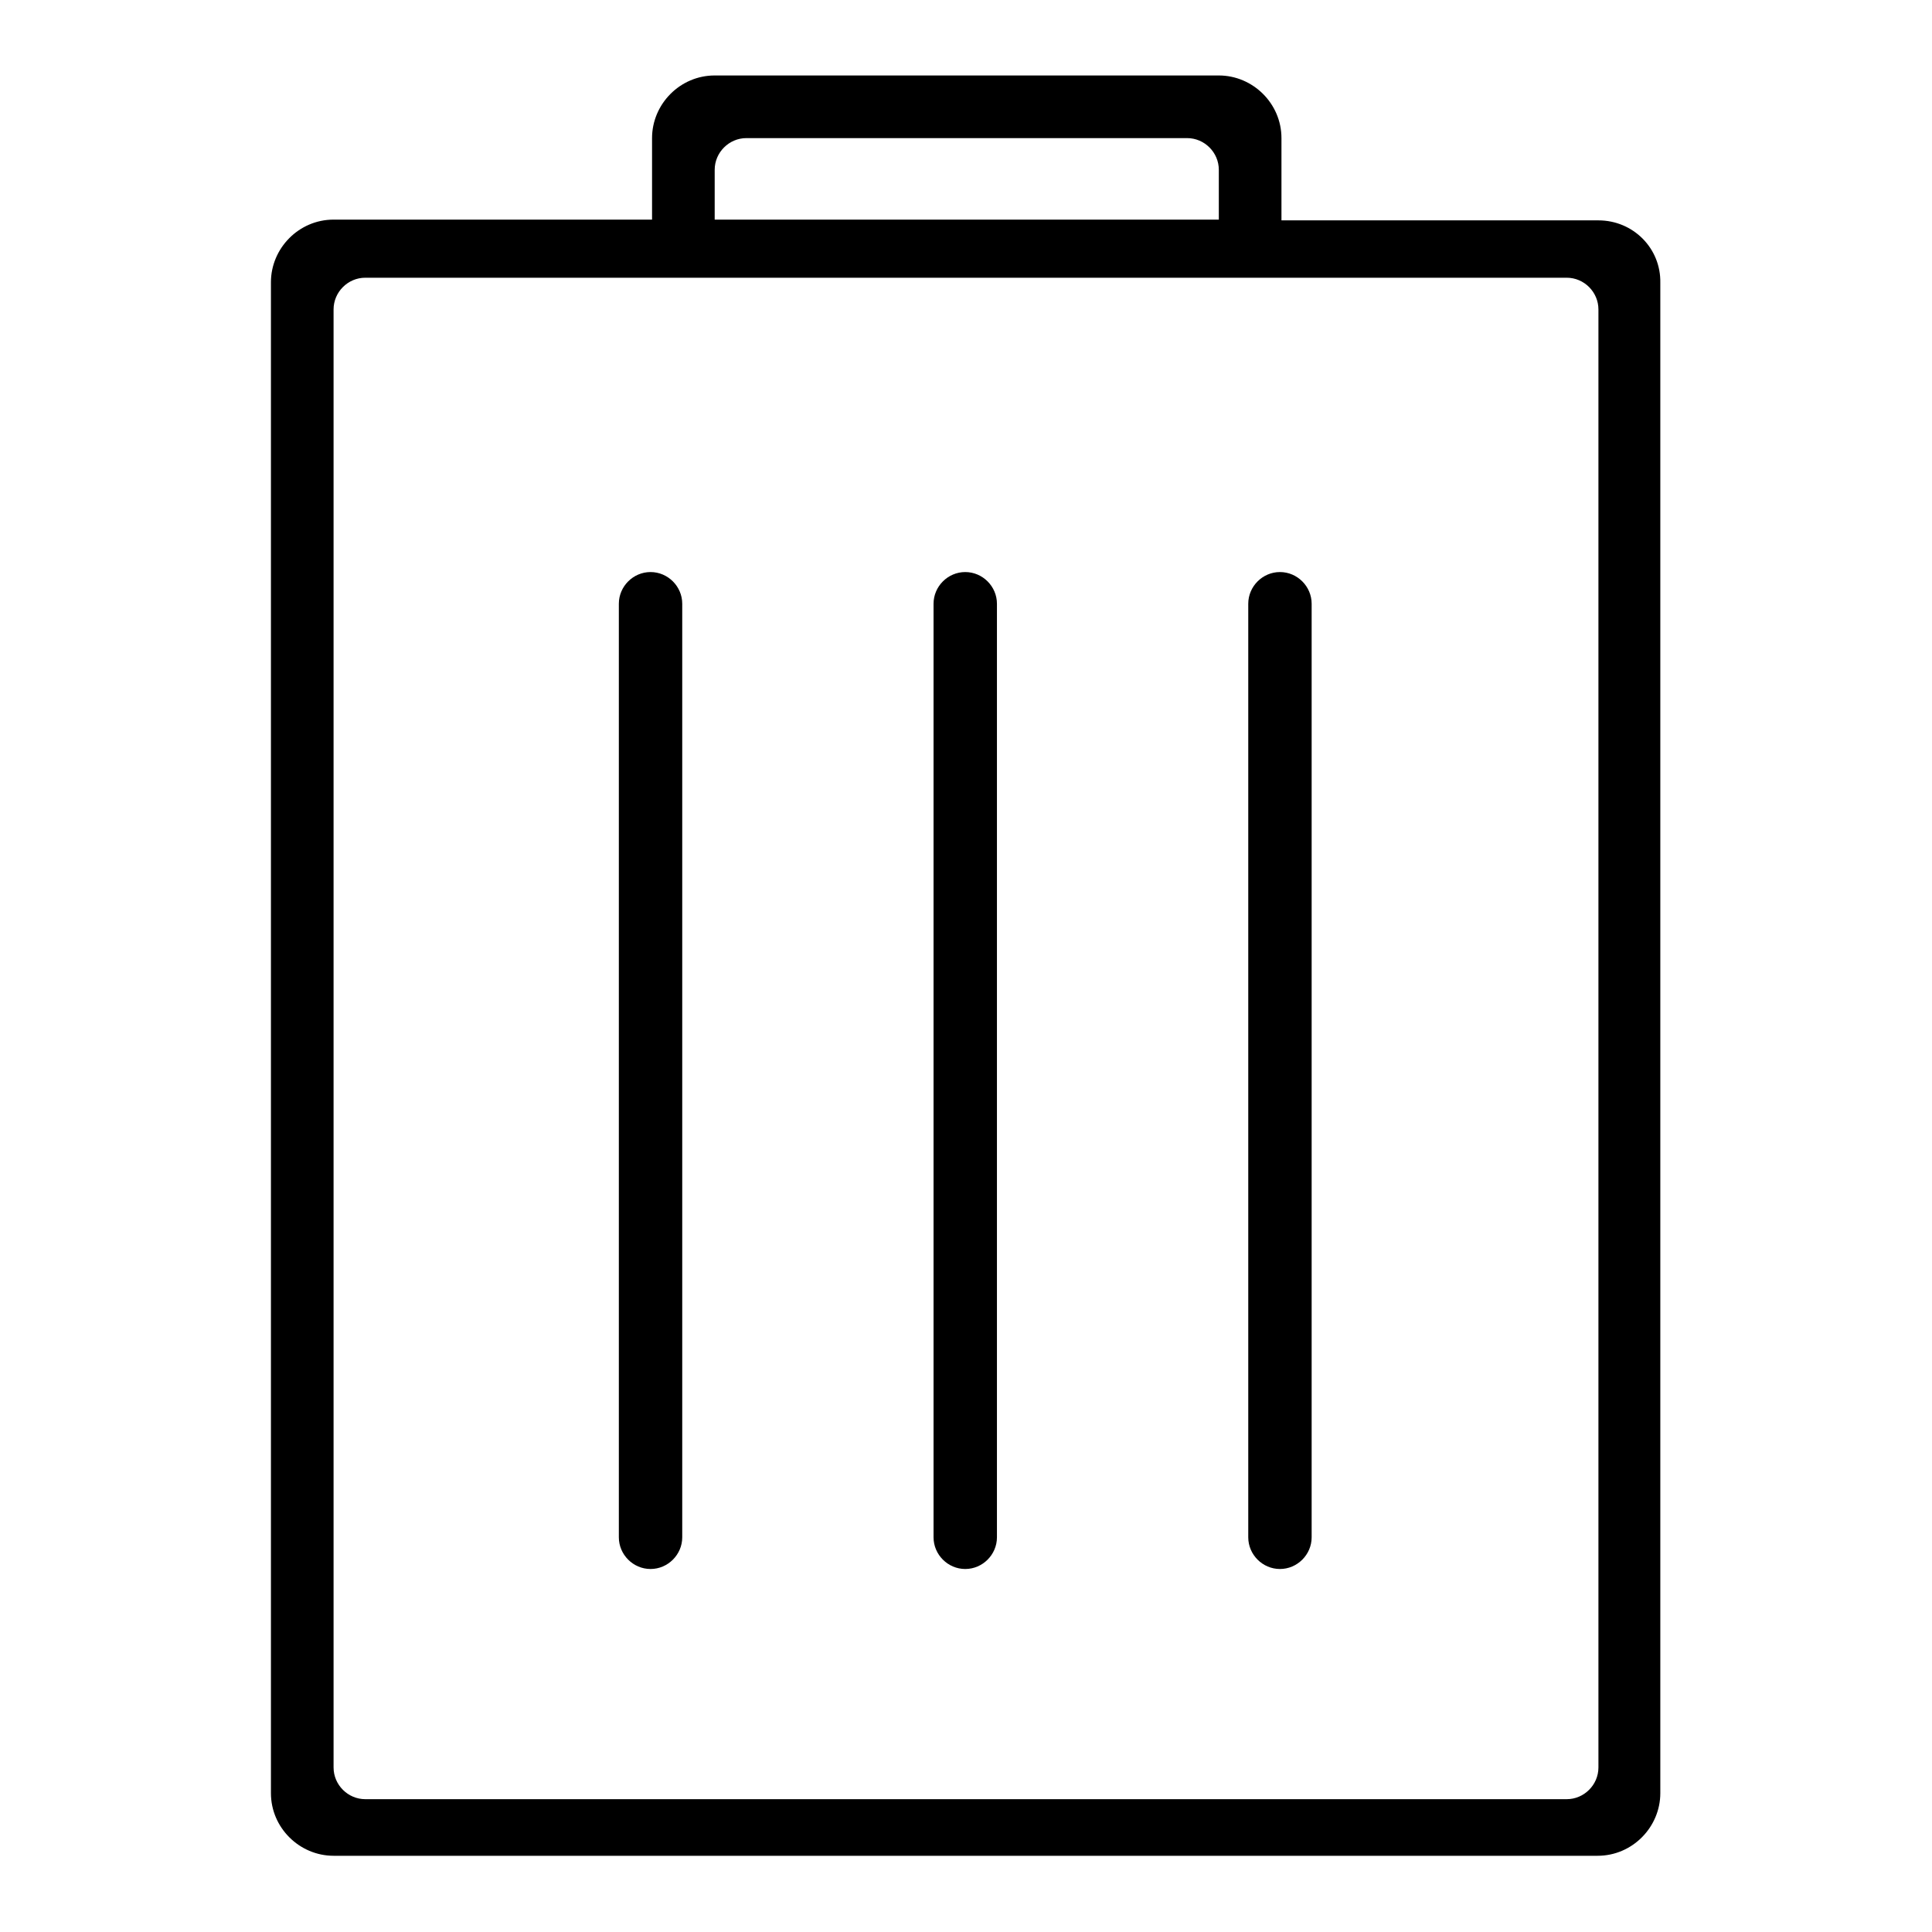
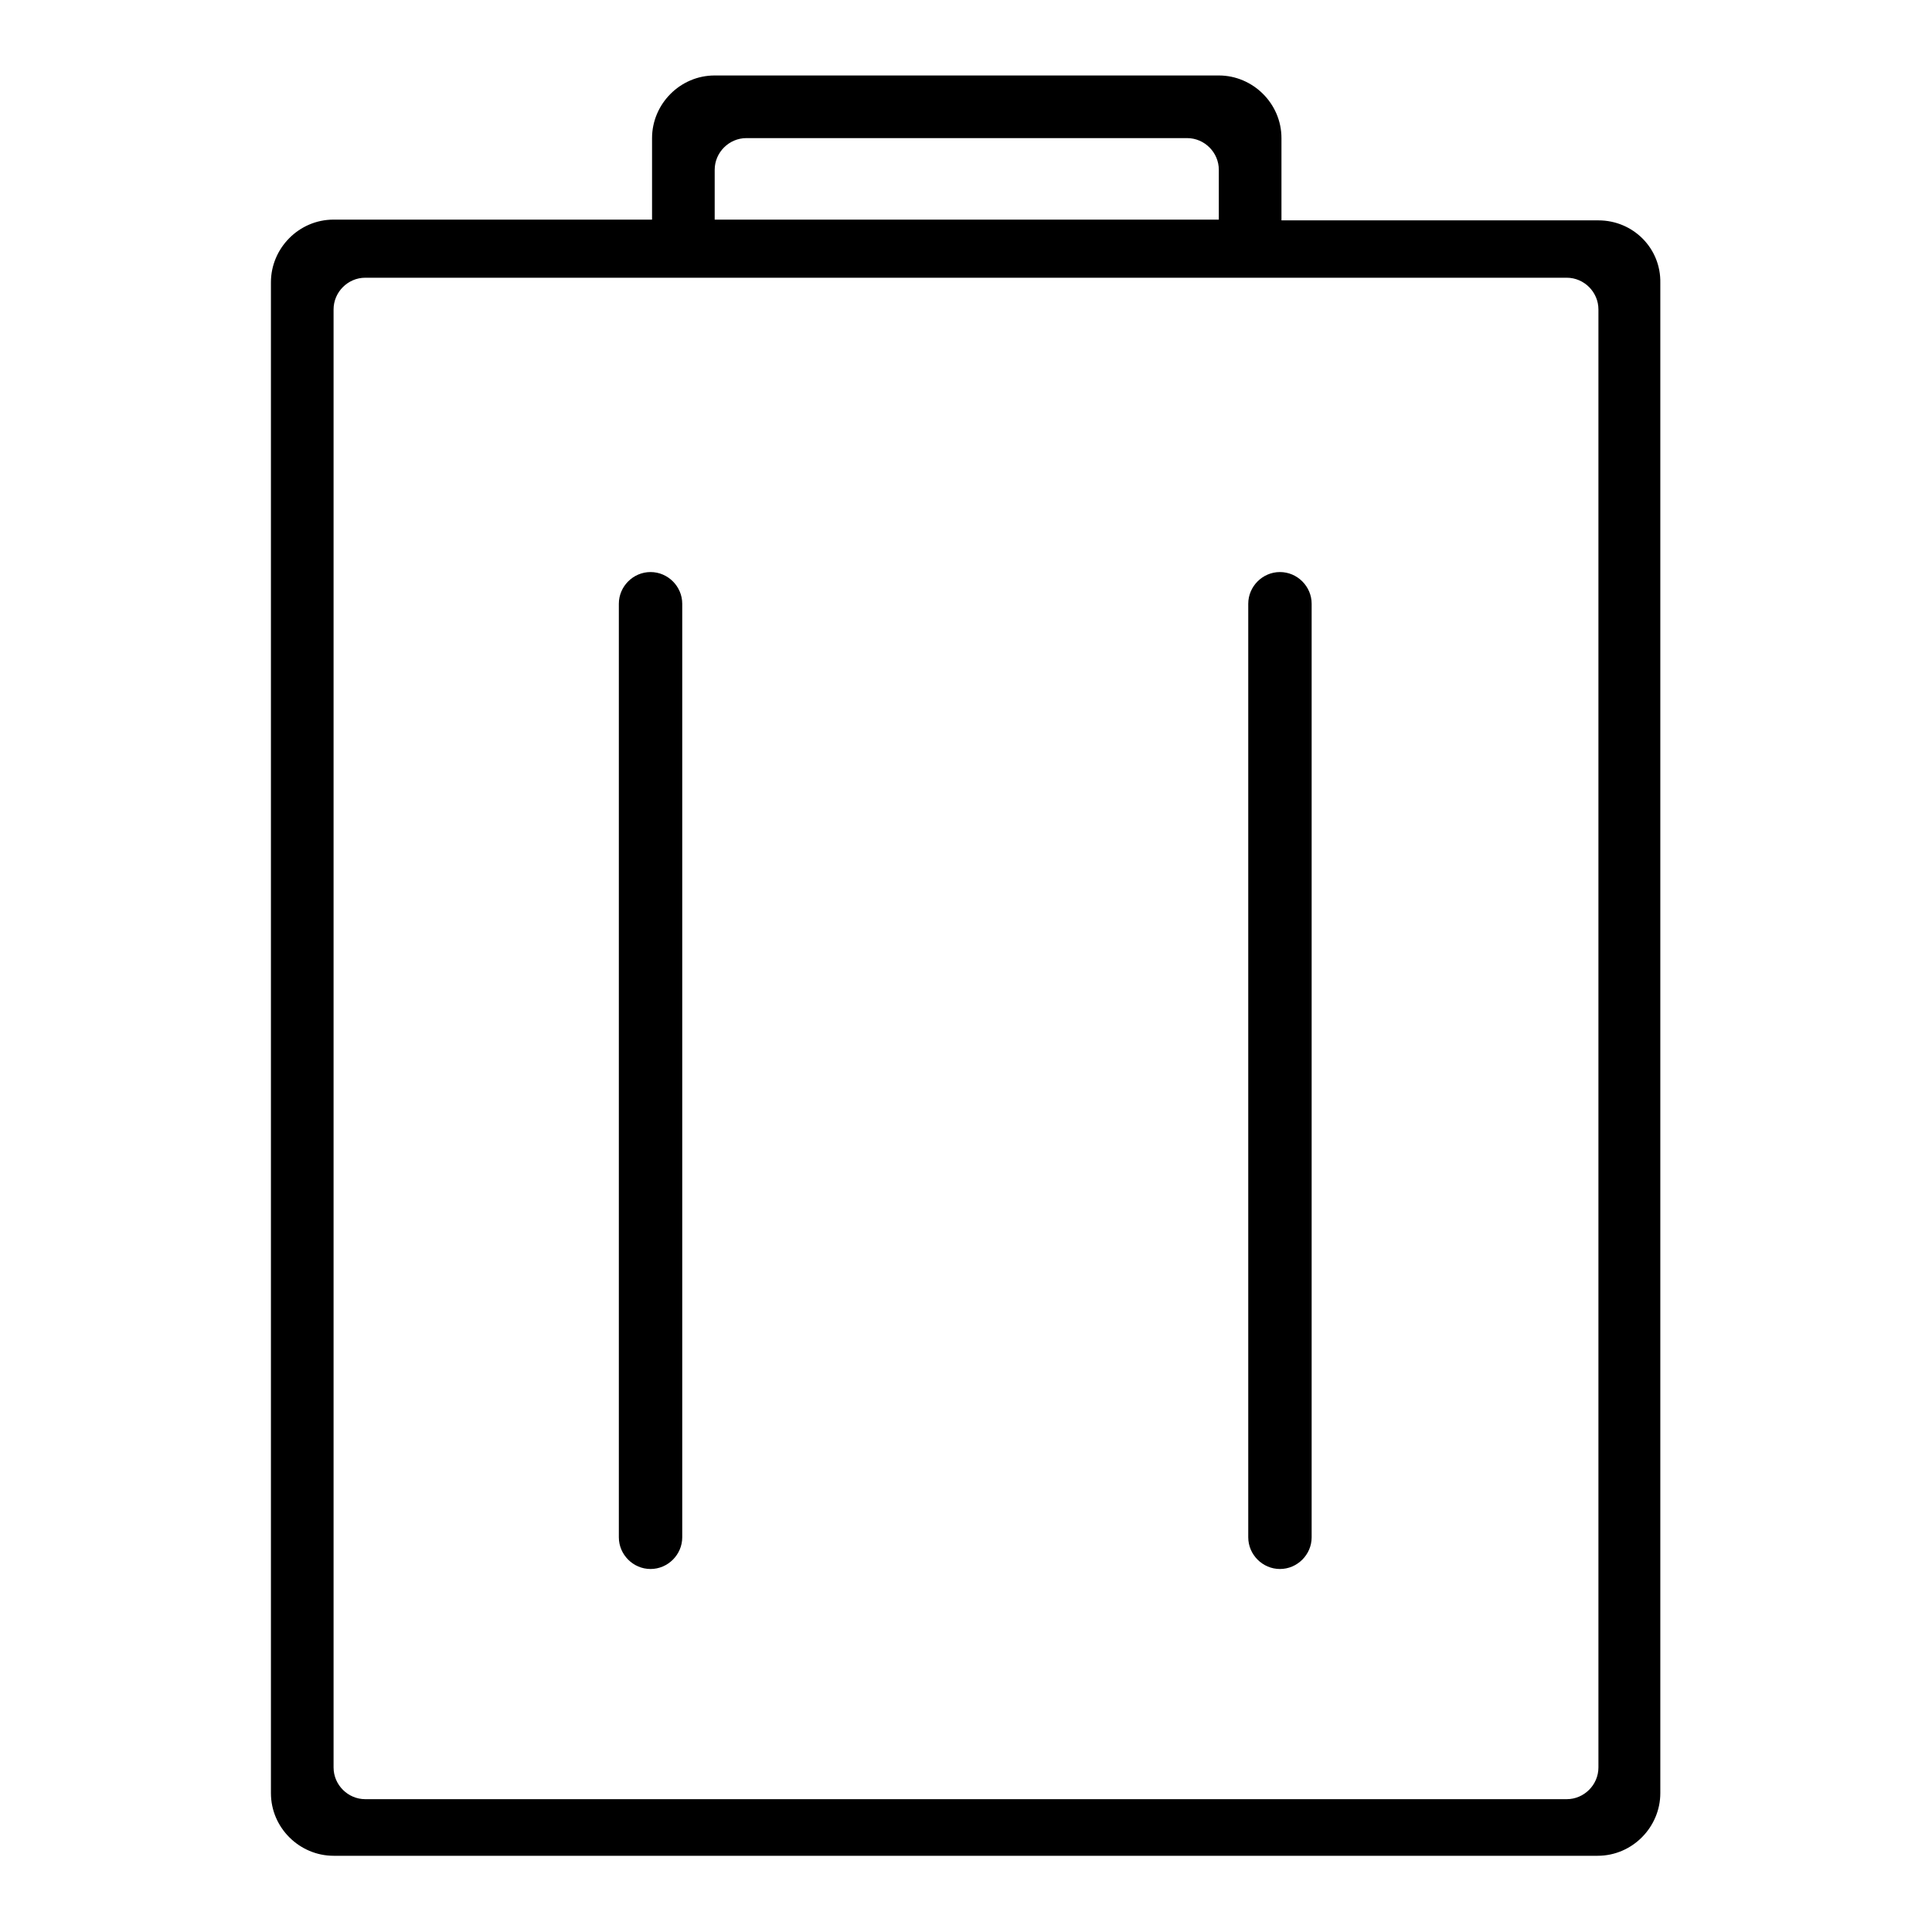
<svg xmlns="http://www.w3.org/2000/svg" version="1.1" x="0px" y="0px" viewBox="0 0 256 256" enable-background="new 0 0 256 256" xml:space="preserve">
  <g>
    <g>
      <path fill="#000000" d="M211.8,29.2h-42V18.3c0-4.6-3.8-8.3-8.3-8.3H94.7c-4.6,0-8.3,3.8-8.3,8.3v10.8H44.2c-4.6,0-8.3,3.8-8.3,8.3v200.2c0,4.6,3.8,8.3,8.3,8.3h167.5c4.6,0,8.3-3.8,8.3-8.3V37.5C220.1,32.9,216.4,29.2,211.8,29.2z M94.7,22.5c0-2.3,1.9-4.2,4.2-4.2h58.4c2.3,0,4.2,1.9,4.2,4.2v6.6H94.7V22.5z M211.8,234.2c0,2.3-1.9,4.2-4.2,4.2H48.4c-2.3,0-4.2-1.9-4.2-4.2V41c0-2.3,1.9-4.2,4.2-4.2h159.2c2.3,0,4.2,1.9,4.2,4.2V234.2z" />
      <path fill="#000000" d="M86.2,75.8L86.2,75.8c-2.3,0-4.2,1.9-4.2,4.2v123.7c0,2.3,1.9,4.2,4.2,4.2l0,0c2.3,0,4.2-1.9,4.2-4.2V80C90.4,77.7,88.5,75.8,86.2,75.8z" />
-       <path fill="#000000" d="M127.9,75.8L127.9,75.8c-2.3,0-4.2,1.9-4.2,4.2v123.7c0,2.3,1.9,4.2,4.2,4.2l0,0c2.3,0,4.2-1.9,4.2-4.2V80C132.1,77.7,130.2,75.8,127.9,75.8z" />
      <path fill="#000000" d="M169.6,75.8L169.6,75.8c-2.3,0-4.2,1.9-4.2,4.2v123.7c0,2.3,1.9,4.2,4.2,4.2l0,0c2.3,0,4.2-1.9,4.2-4.2V80C173.8,77.7,171.9,75.8,169.6,75.8z" />
    </g>
  </g>
</svg>